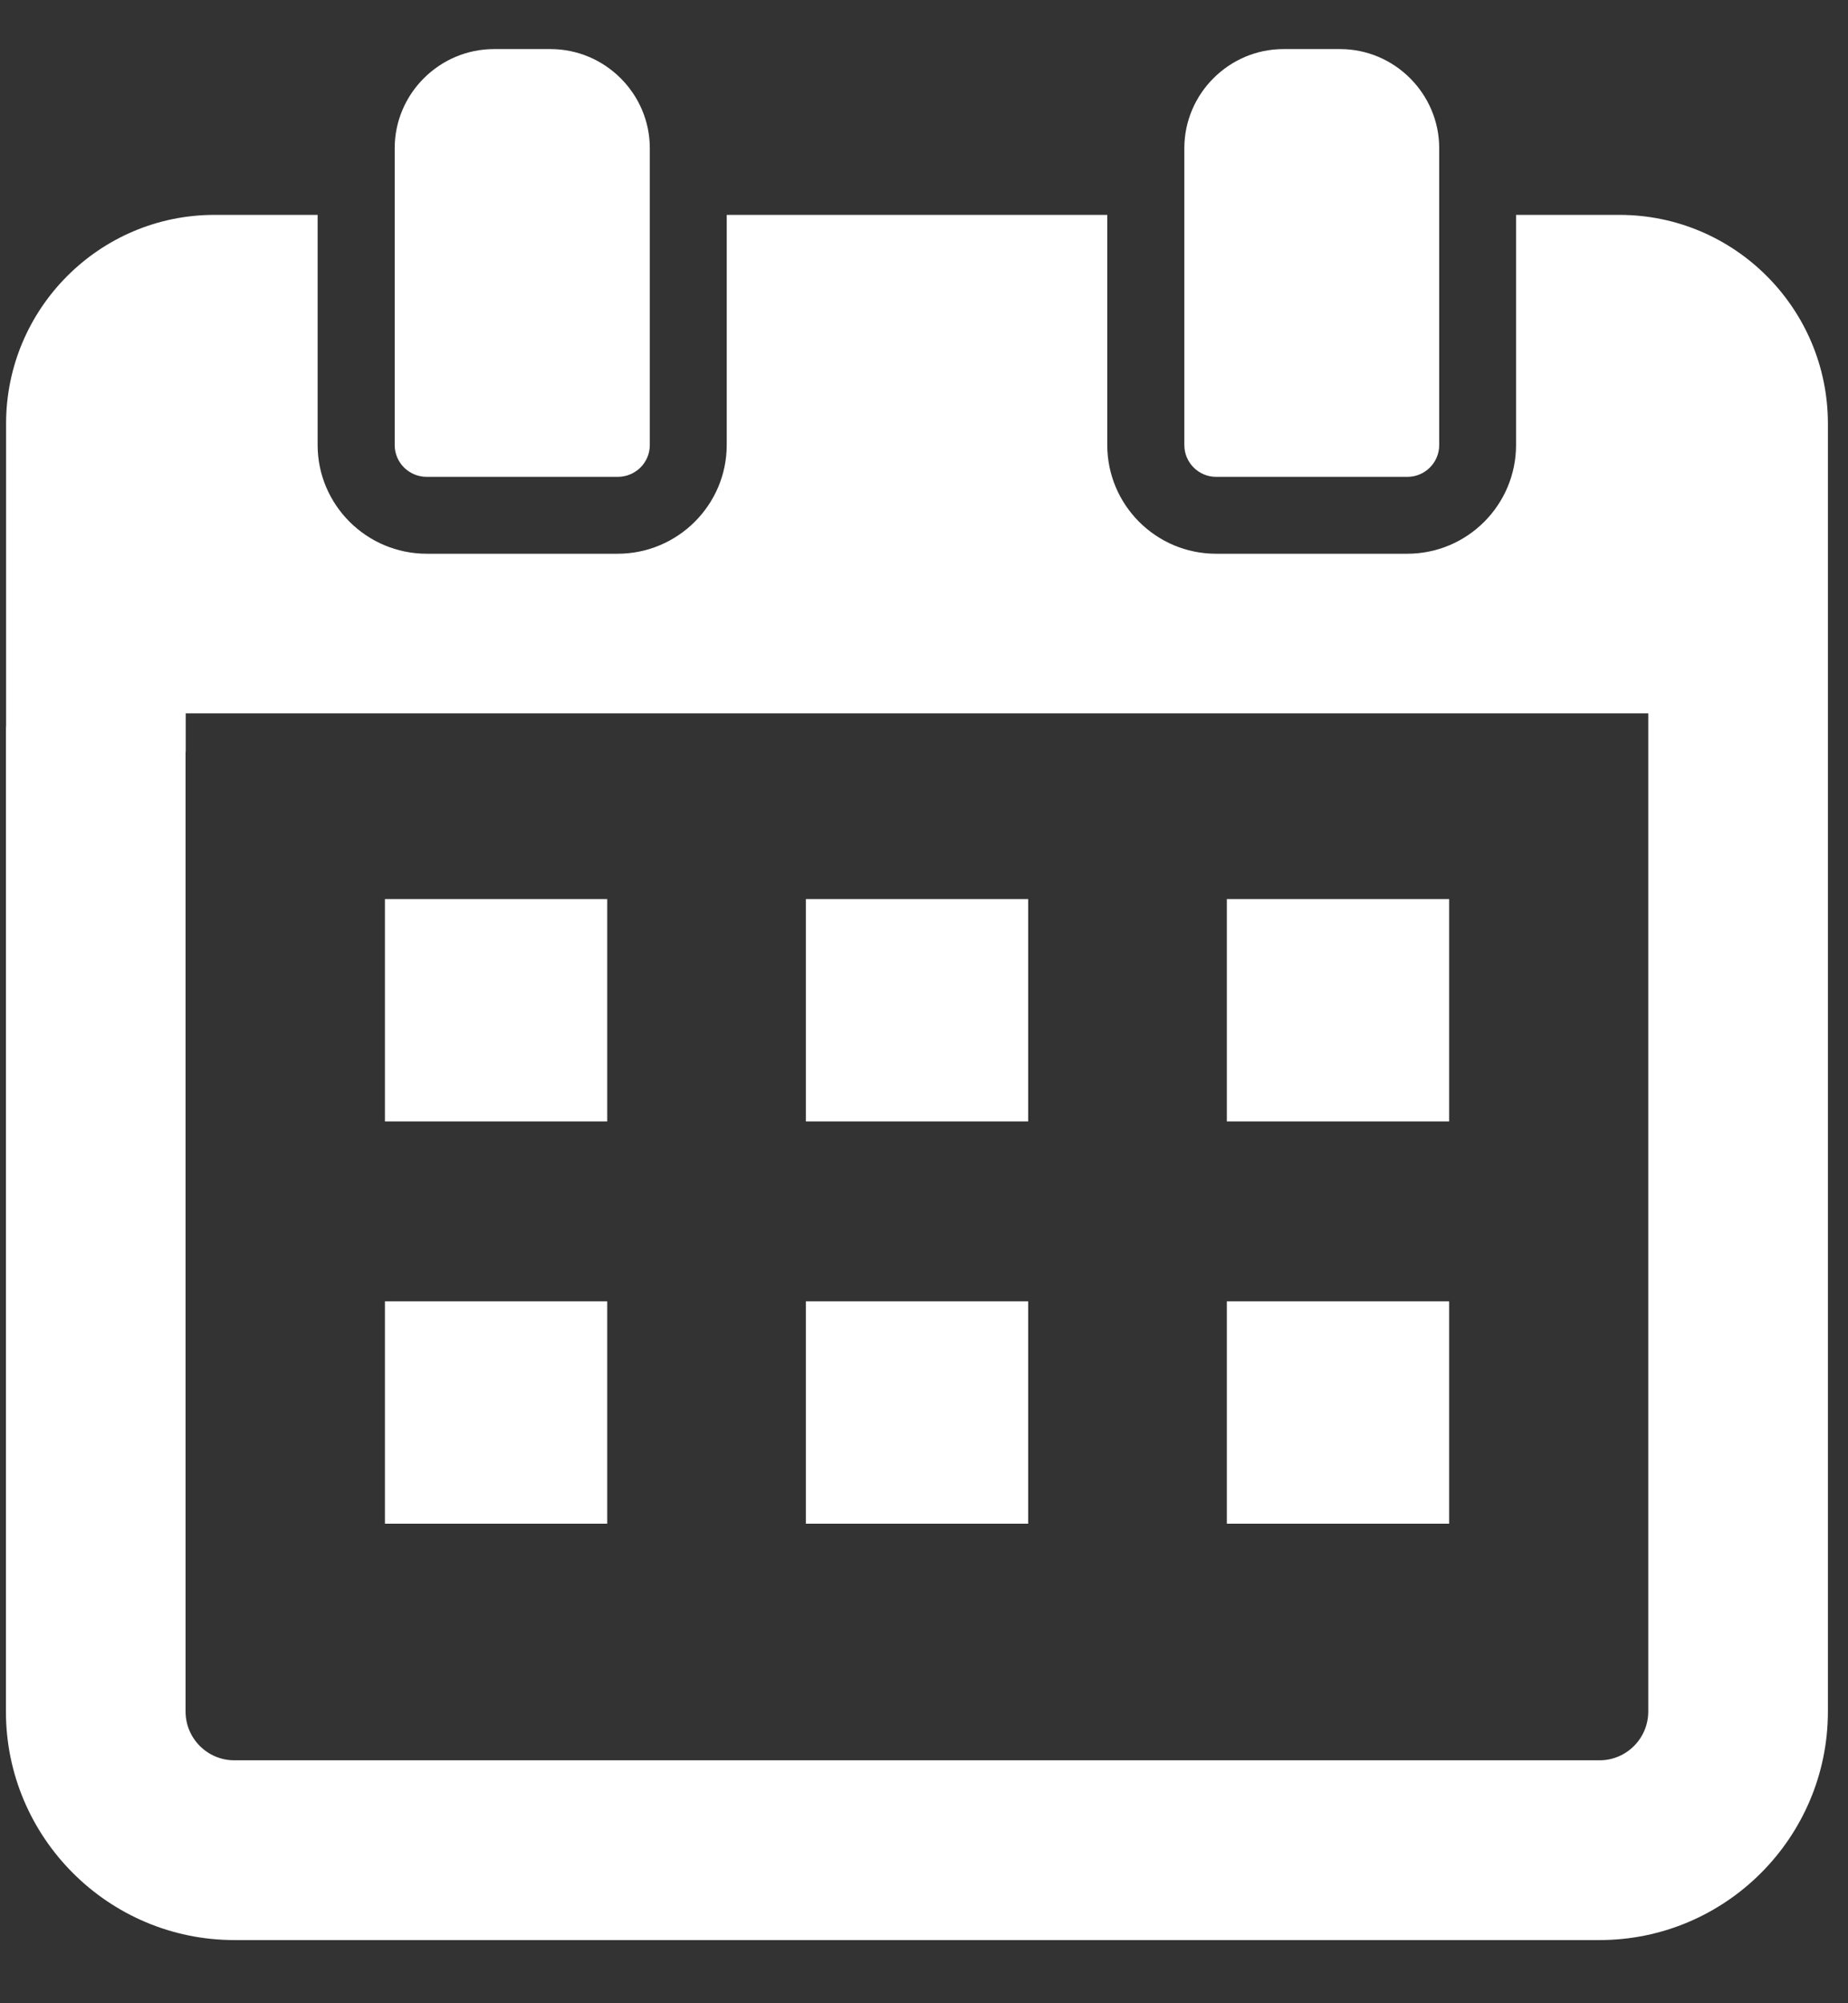
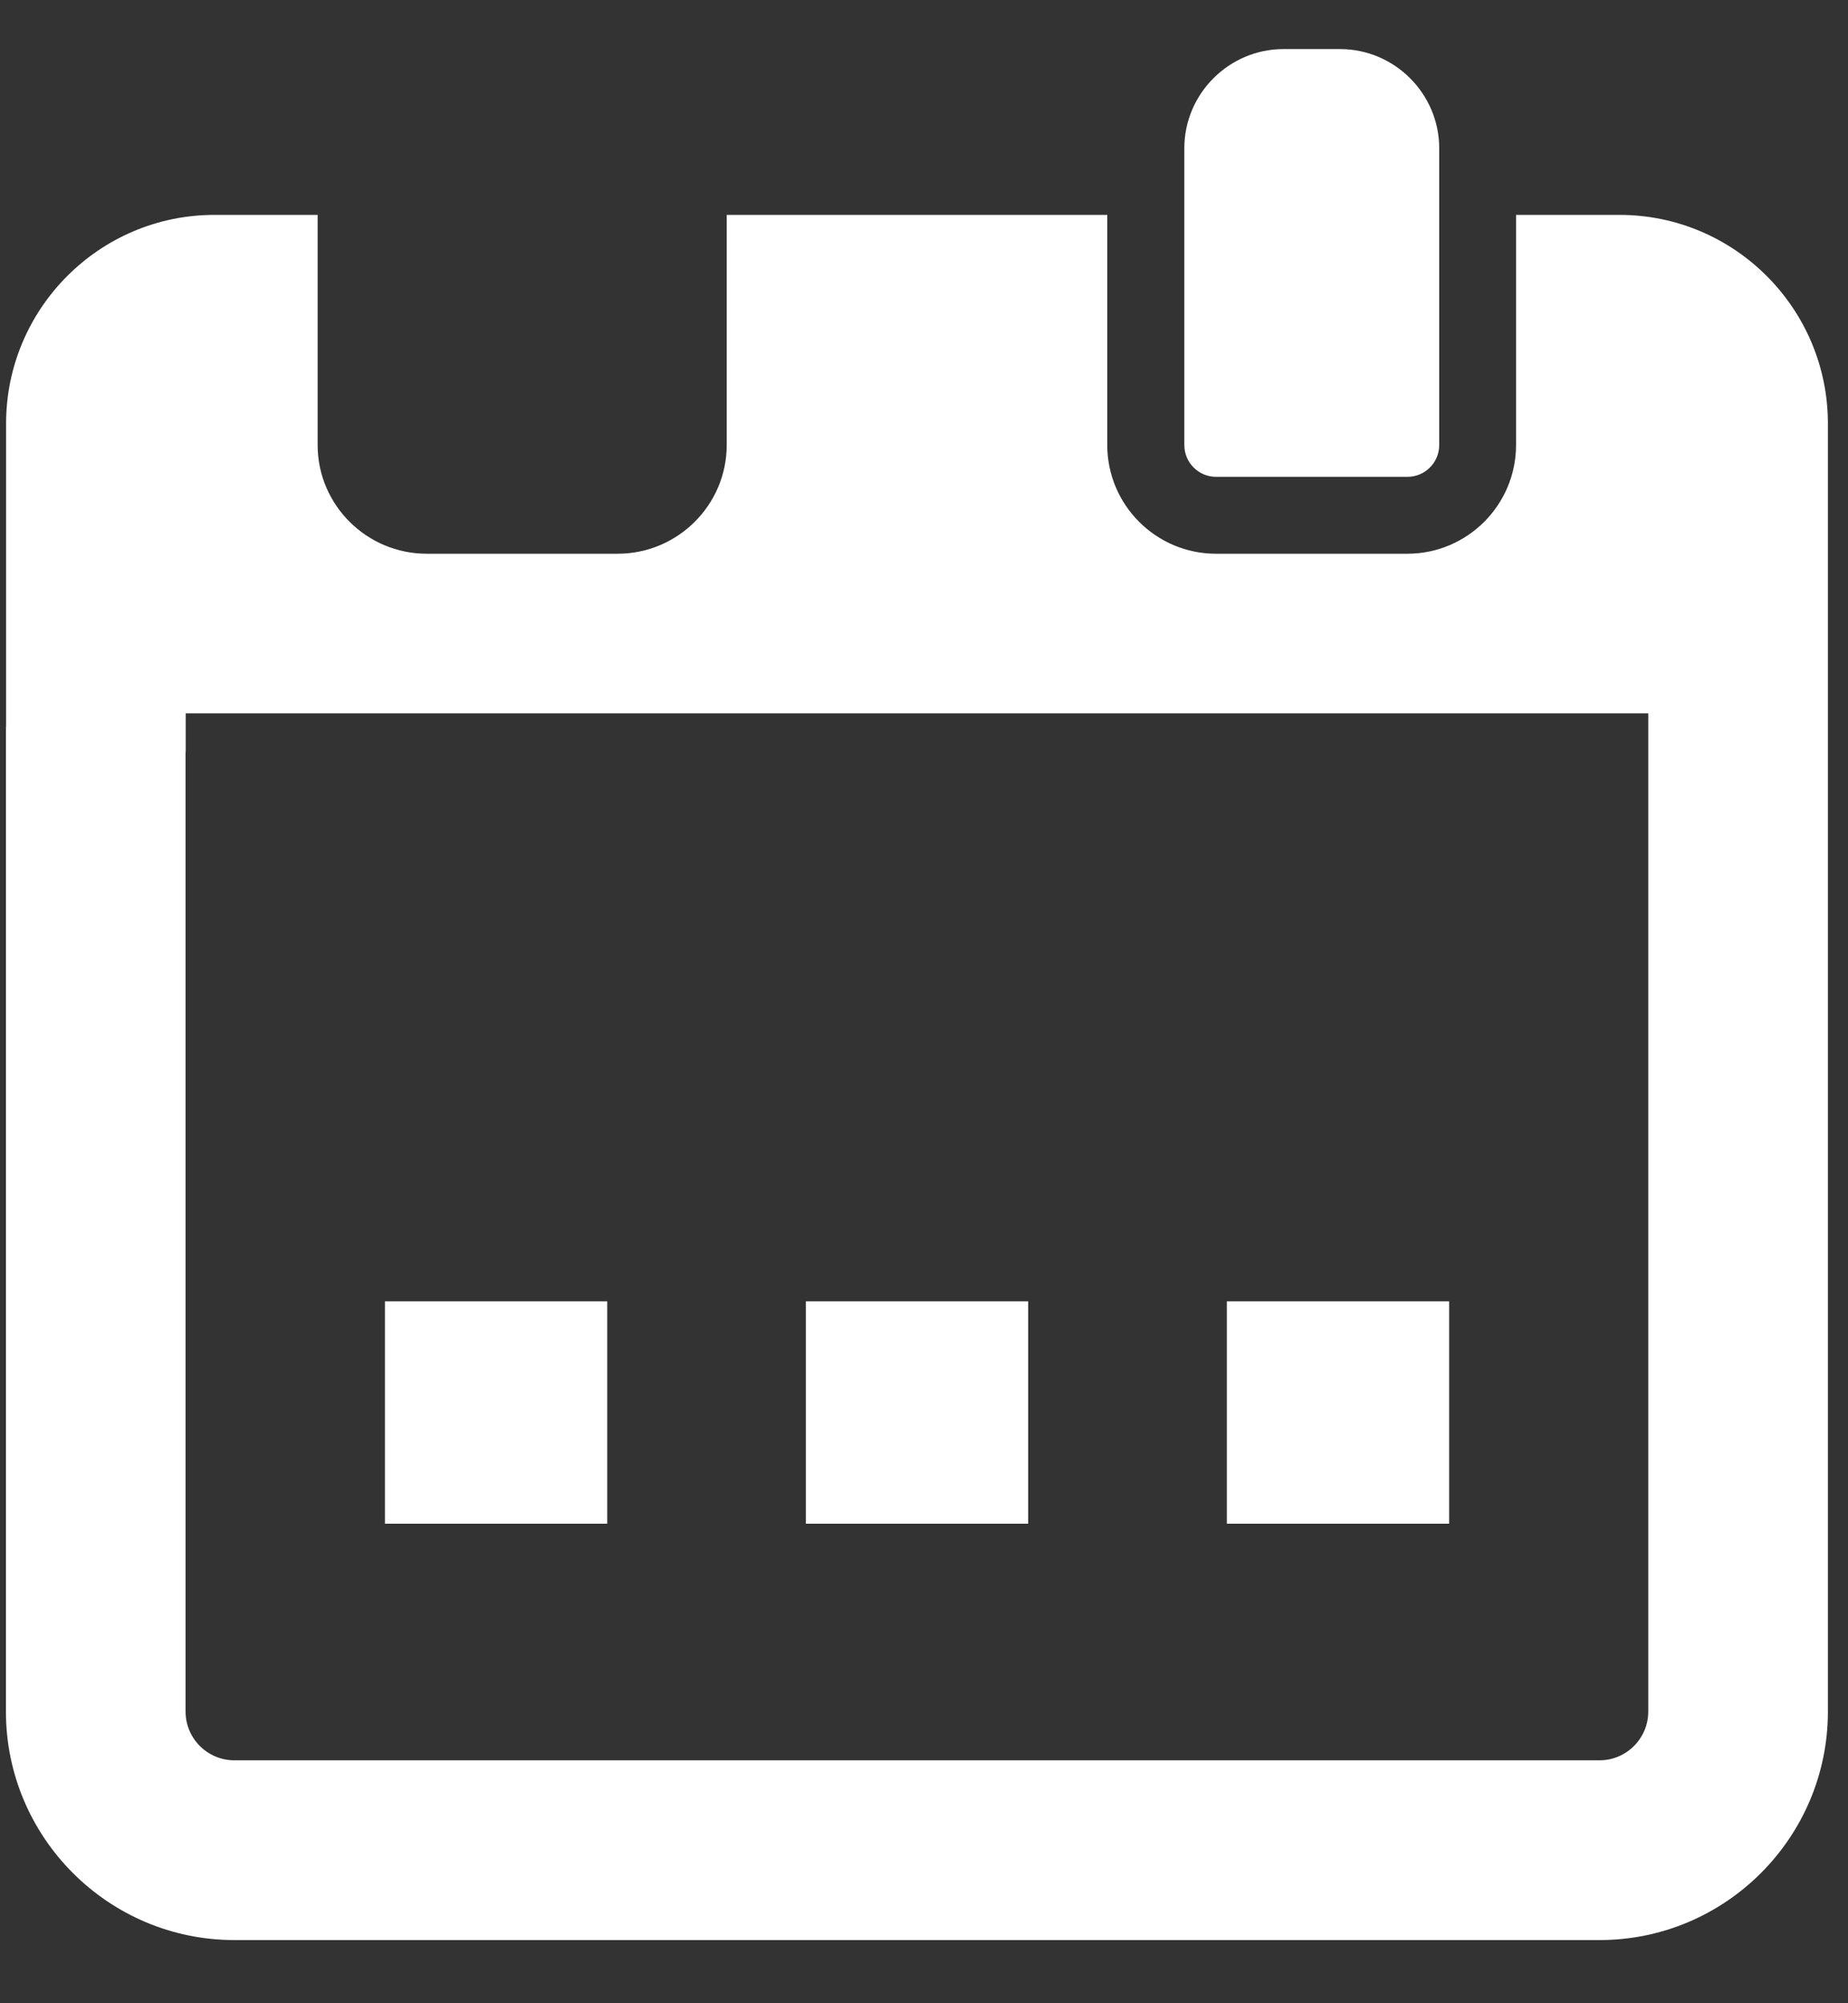
<svg xmlns="http://www.w3.org/2000/svg" width="24" height="26" viewBox="0 0 24 26" fill="none">
  <rect x="0" y="0" width="24" height="26" fill="#333333" stroke="none" />
  <path d="M23.739 9.432V5.498C23.739 4.005 22.526 2.789 21.032 2.789H19.689V4.412V5.121V5.775C19.689 6.554 19.056 7.187 18.276 7.187H15.793C15.013 7.187 14.38 6.554 14.38 5.775V5.121V4.412V2.802V2.797V2.789H9.438V4.412V5.121V5.775C9.438 6.554 8.801 7.187 8.021 7.187H5.542C4.762 7.187 4.125 6.554 4.125 5.775V5.121V4.412V2.789H2.785C1.292 2.789 0.079 4.005 0.079 5.498V9.432H0.077V22.214C0.077 23.849 1.408 25.18 3.044 25.18H20.773C22.409 25.18 23.739 23.849 23.739 22.214V9.432H23.739ZM2.41 9.756H2.412V9.258H21.406V9.756H21.406V22.214C21.406 22.563 21.122 22.847 20.773 22.847H3.044C2.694 22.847 2.41 22.563 2.41 22.214V9.756Z" fill="white" />
-   <path d="M7.886 11.685V11.677V11.669H4.999V14.555H7.886V11.685Z" fill="white" />
-   <path d="M13.353 11.669H10.466V14.555H13.353V11.669Z" fill="white" />
-   <path d="M15.933 14.548V14.555H18.82V11.669H15.933V14.539V14.548Z" fill="white" />
  <path d="M7.886 16.906V16.897V16.89H4.999V19.776H7.886V16.906Z" fill="white" />
  <path d="M13.353 16.89H10.466V19.776H13.353V16.89Z" fill="white" />
  <path d="M15.933 19.776H18.82V16.89H15.933V19.76V19.769V19.776Z" fill="white" />
-   <path d="M5.543 6.189H8.022C8.252 6.189 8.439 6.006 8.439 5.776V5.122V4.412V2.79V1.923C8.439 1.217 7.859 0.637 7.149 0.637H6.416C5.706 0.637 5.126 1.217 5.126 1.923V2.79V4.412V5.122V5.776C5.126 6.006 5.313 6.189 5.543 6.189Z" fill="white" />
  <path d="M15.794 6.189H18.278C18.504 6.189 18.691 6.006 18.691 5.776V5.122V4.412V2.79V1.923C18.691 1.217 18.111 0.637 17.404 0.637H16.668C15.961 0.637 15.381 1.217 15.381 1.923V2.79V4.412V5.122V5.776C15.381 6.006 15.568 6.189 15.794 6.189Z" fill="white" />
</svg>